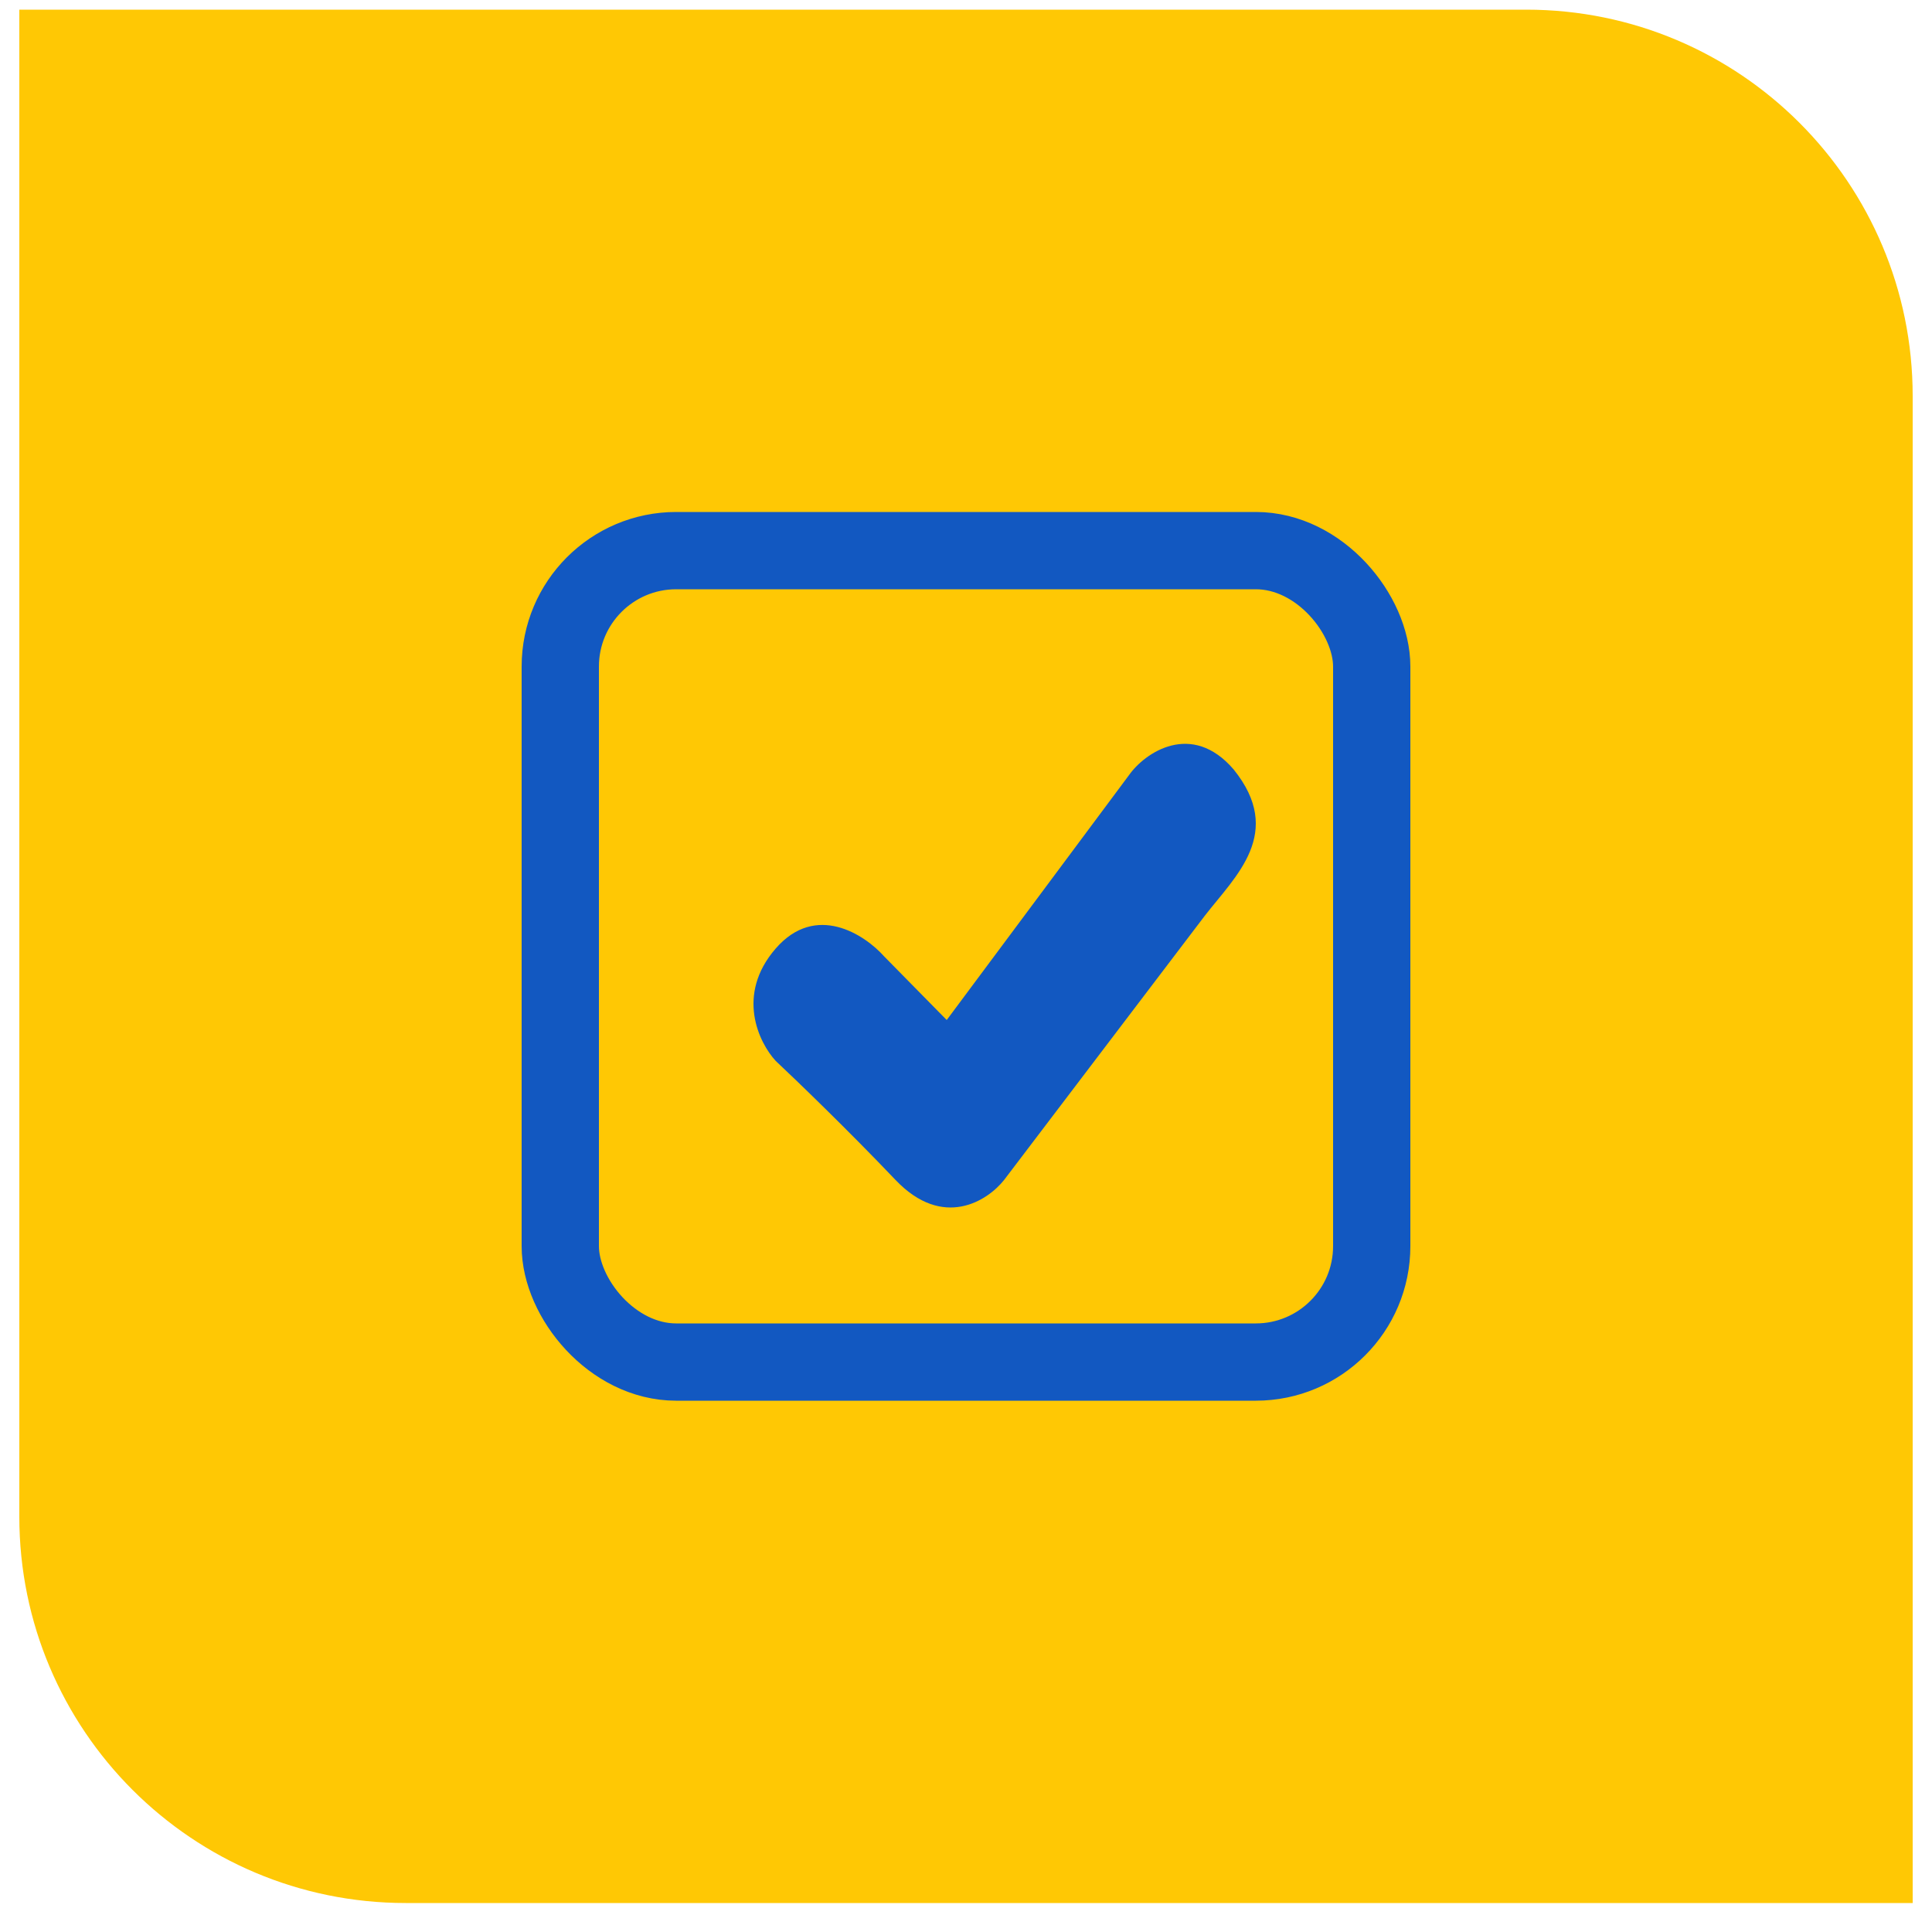
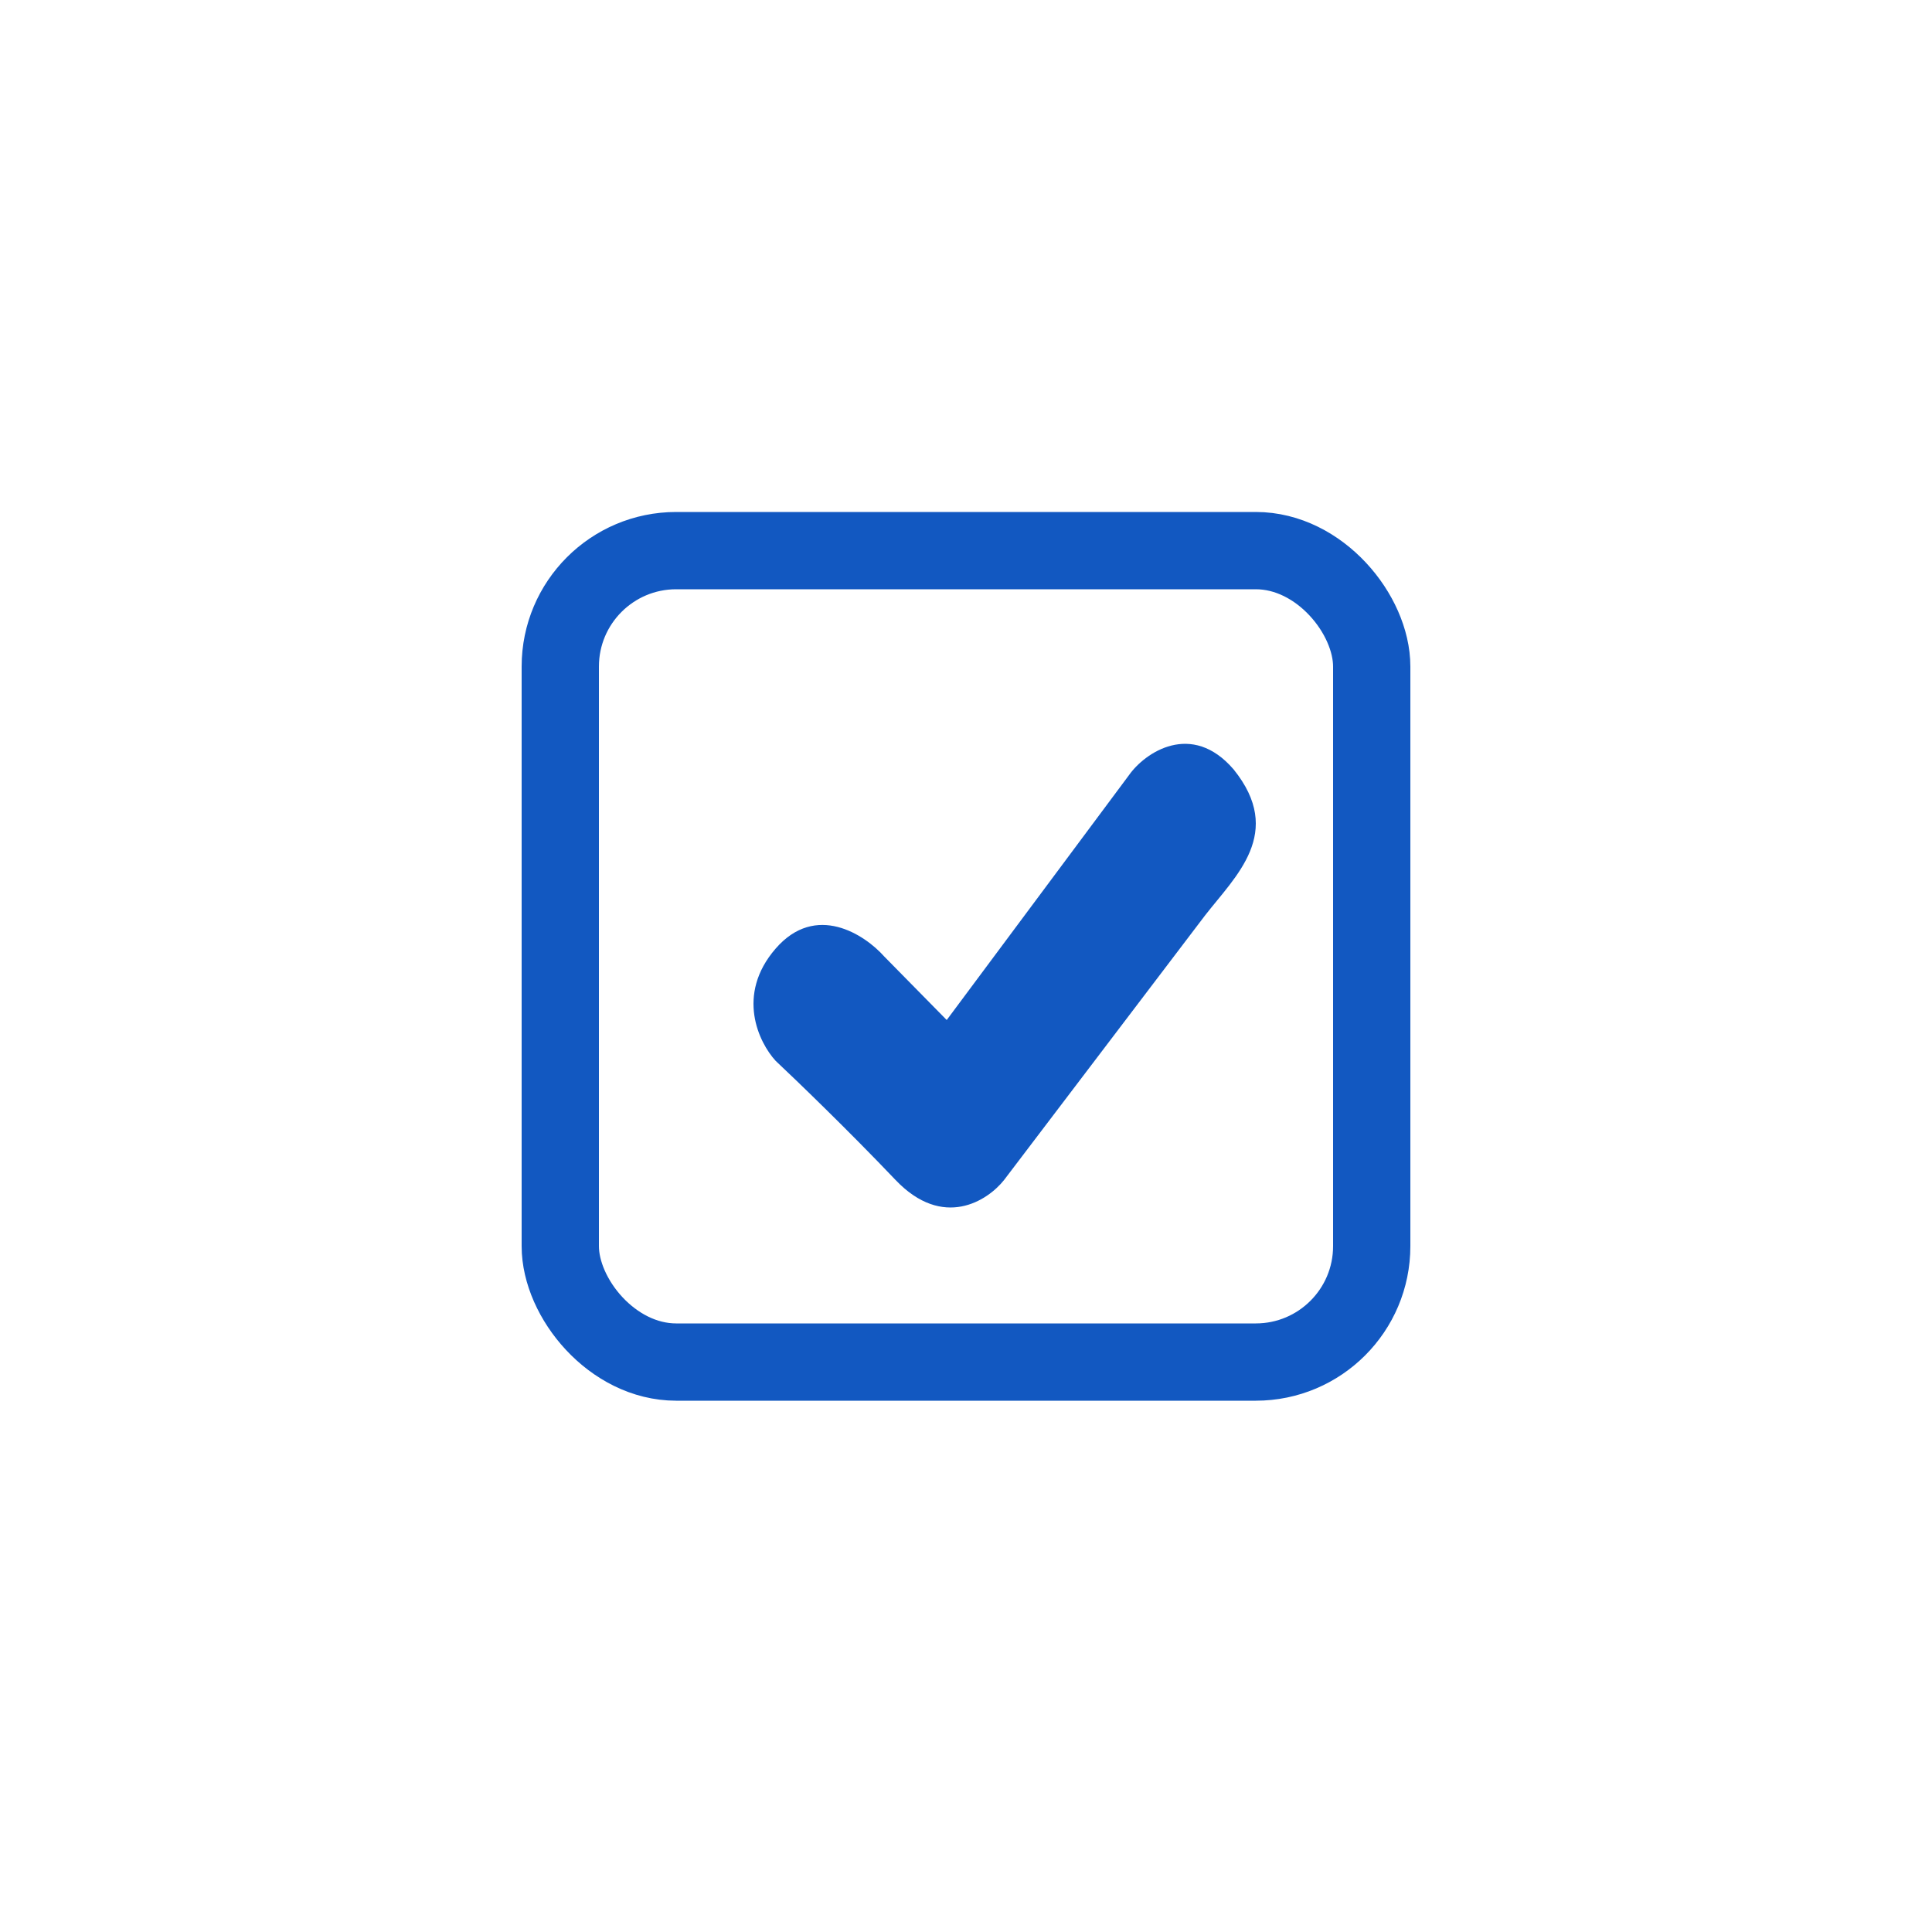
<svg xmlns="http://www.w3.org/2000/svg" width="50" height="50" viewBox="0 0 50 50" fill="none">
-   <path d="M0.5 0.25H39.5C45.023 0.25 49.5 4.727 49.5 10.25V49.25H10.5C4.977 49.25 0.5 44.773 0.5 39.25V0.25Z" fill="#FFC804" />
  <rect x="14.5" y="14.25" width="21" height="21" rx="3" stroke="#1258C1" stroke-width="2" />
-   <path d="M20.074 24.549C19.035 25.746 19.641 26.985 20.074 27.455C20.595 27.944 21.946 29.245 23.176 30.537C24.406 31.828 25.562 31.075 25.986 30.537L31.182 23.697C31.978 22.67 33.25 21.555 31.925 19.911C30.838 18.649 29.627 19.48 29.22 20.058L24.501 26.398L22.884 24.754C22.38 24.187 21.113 23.351 20.074 24.549Z" fill="#1258C1" />
+   <path d="M20.074 24.549C19.035 25.746 19.641 26.985 20.074 27.455C20.595 27.944 21.946 29.245 23.176 30.537C24.406 31.828 25.562 31.075 25.986 30.537L31.182 23.697C31.978 22.67 33.25 21.555 31.925 19.911C30.838 18.649 29.627 19.48 29.22 20.058L24.501 26.398L22.884 24.754C22.38 24.187 21.113 23.351 20.074 24.549" fill="#1258C1" />
</svg>